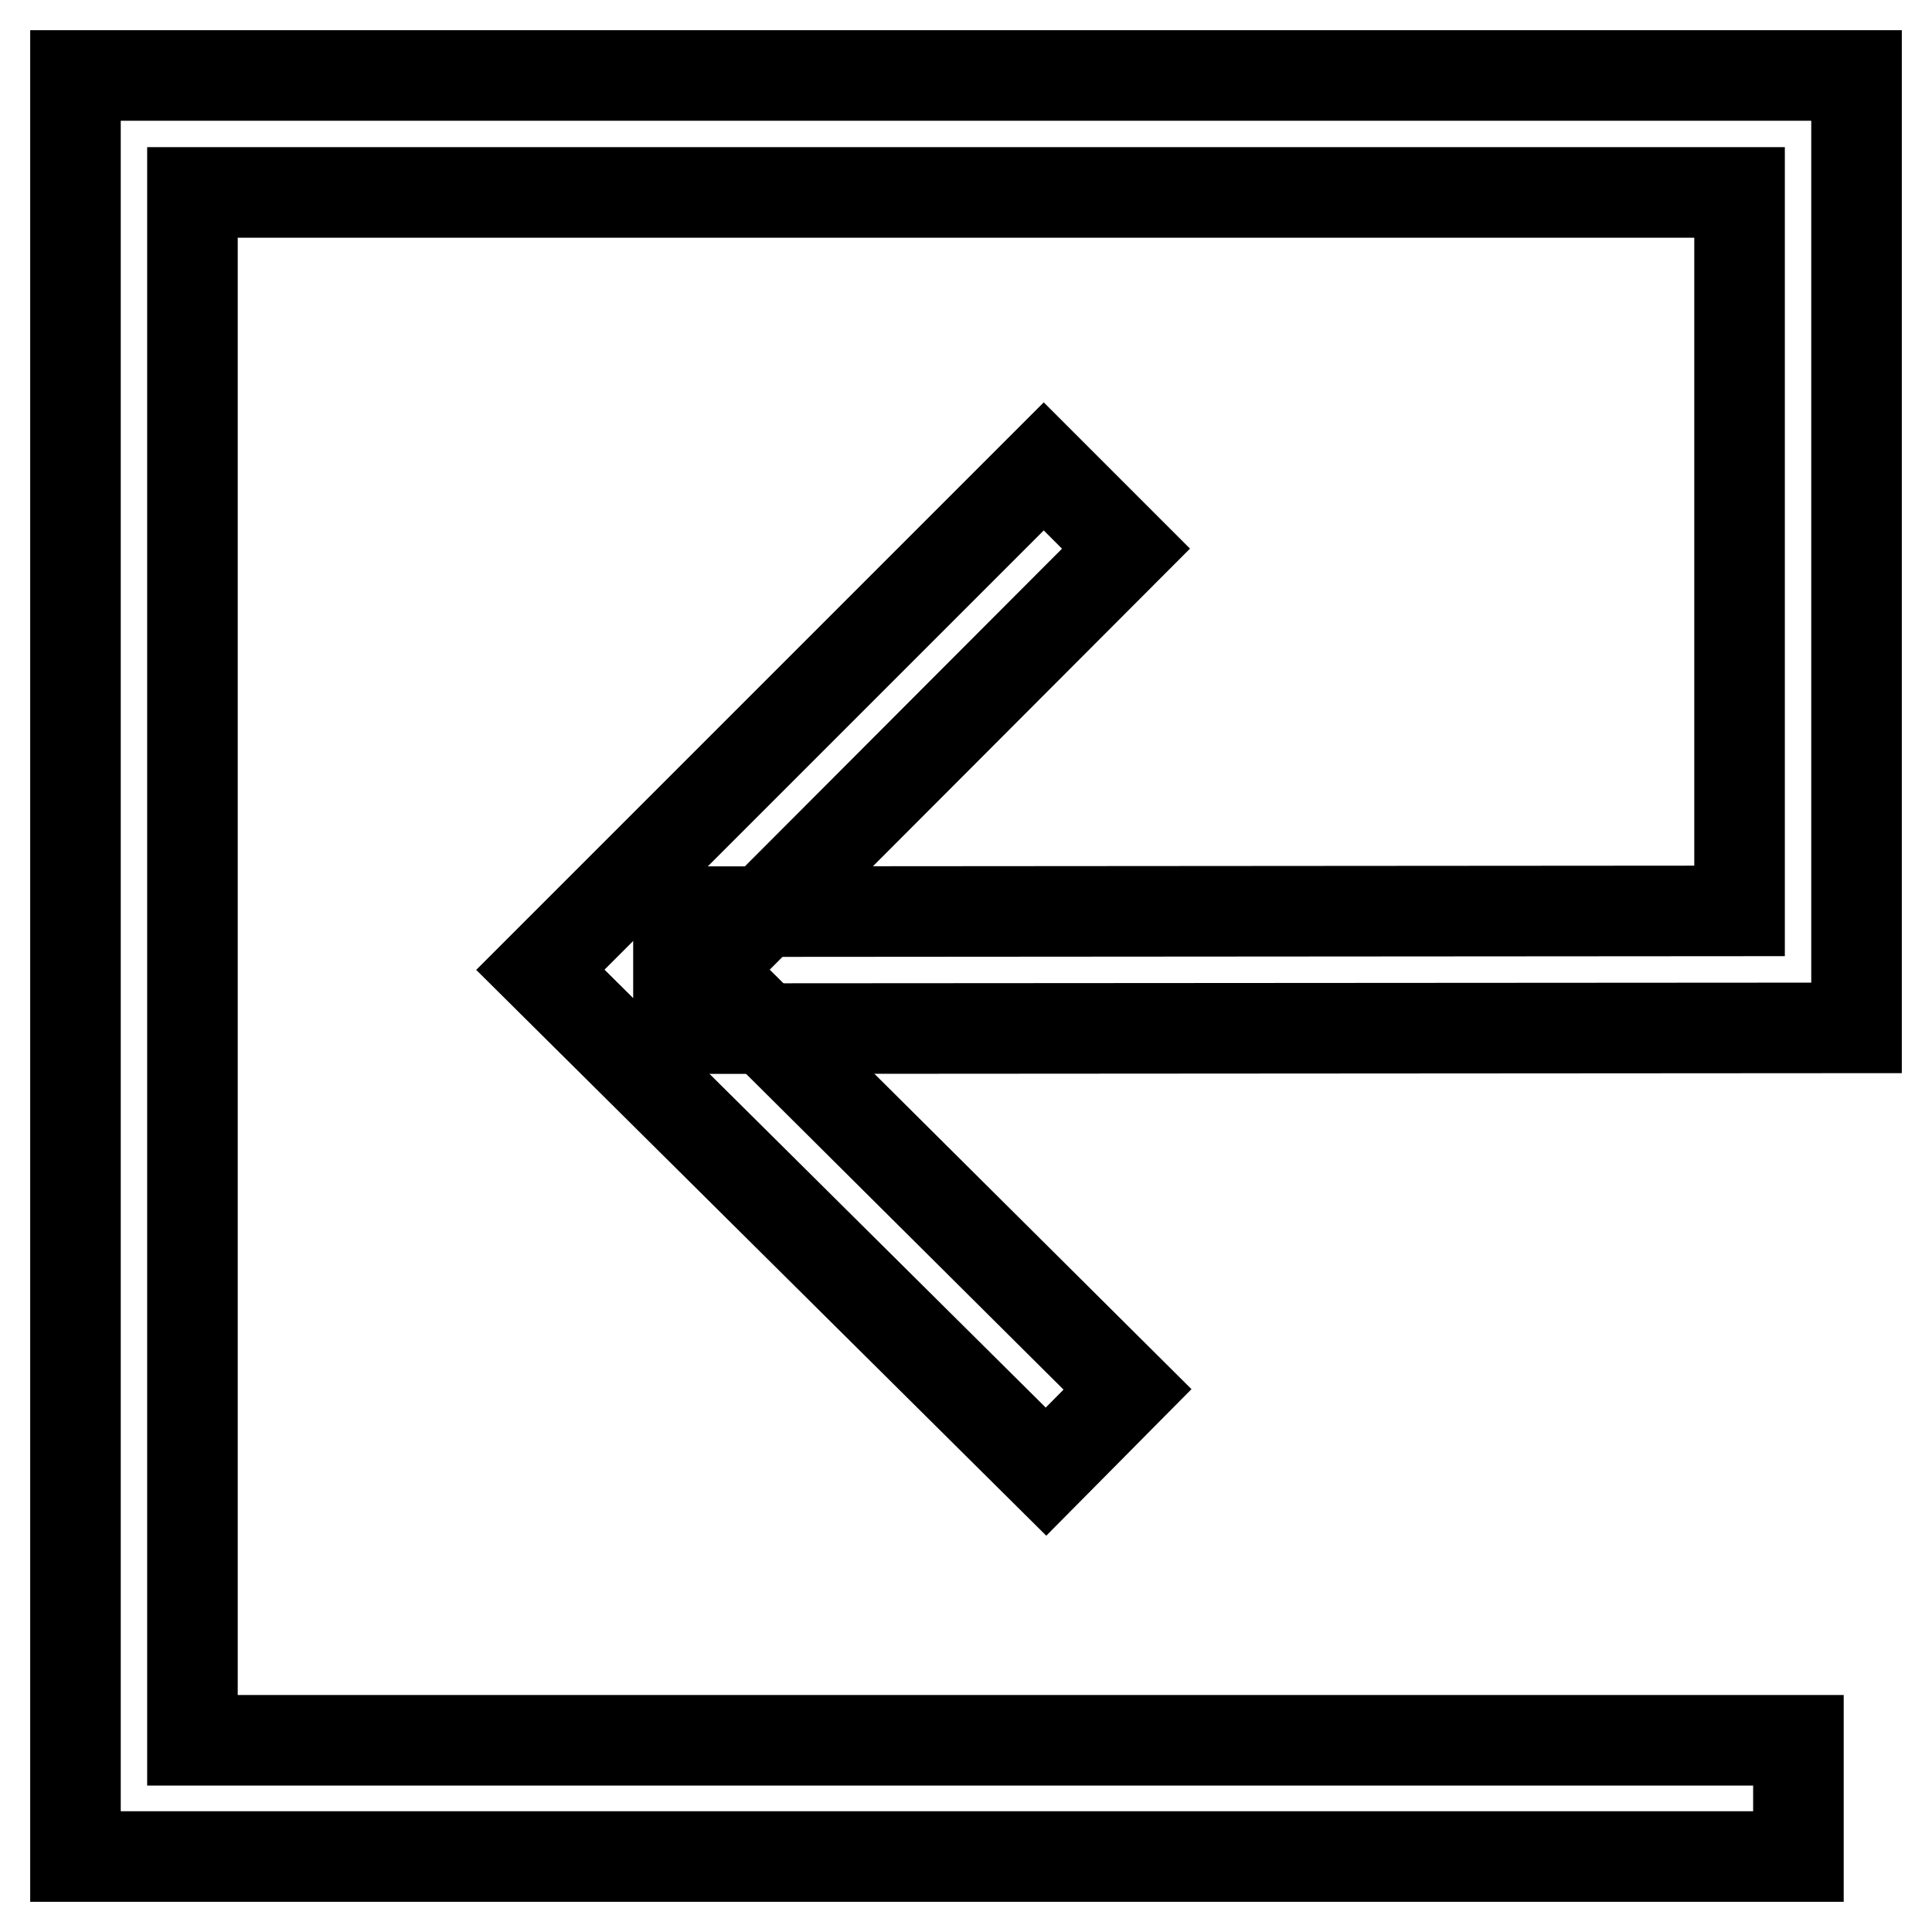
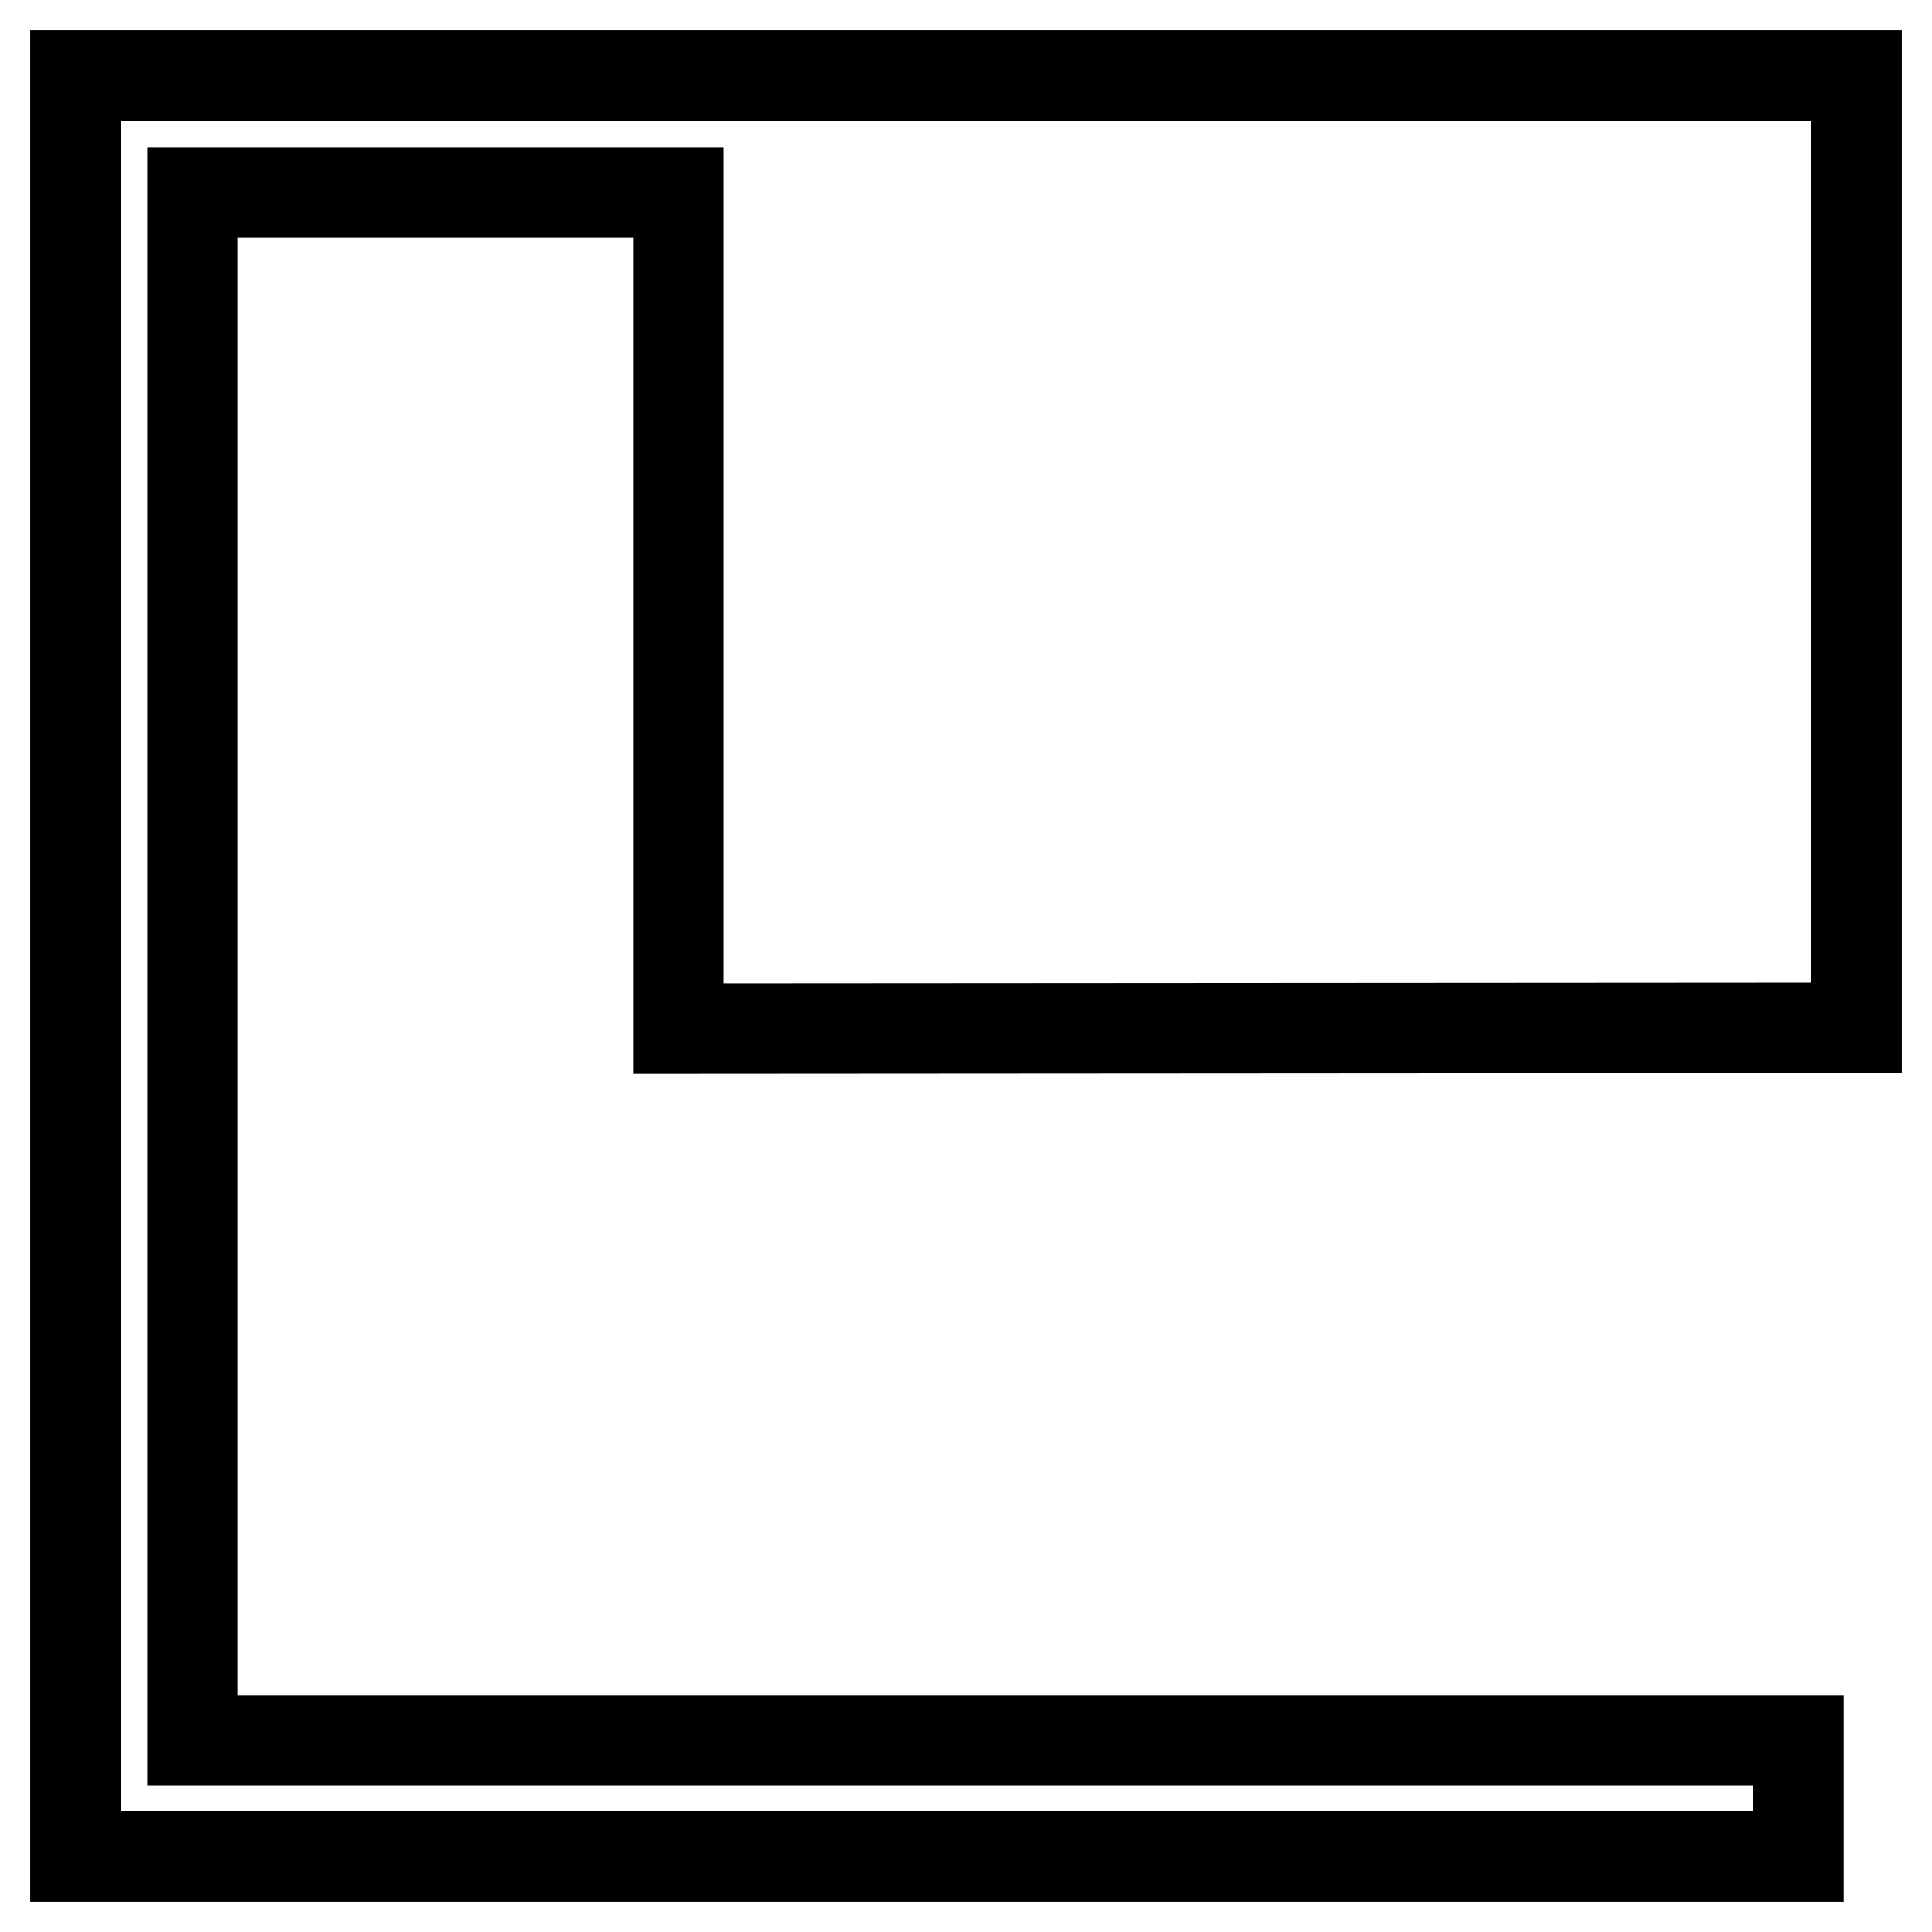
<svg xmlns="http://www.w3.org/2000/svg" version="1.1" x="0px" y="0px" viewBox="0 0 256 256" enable-background="new 0 0 256 256" xml:space="preserve">
  <g>
-     <path stroke-width="12" fill-opacity="0" stroke="#000000" d="M238.3,246H10V10h236v126.2l-156.1,0.1l0-15.5l140.6-0.1V25.5H25.5v205.1h212.8V246z" />
-     <path stroke-width="12" fill-opacity="0" stroke="#000000" d="M138.6,195l-67-66.5l66.7-66.7l10.9,10.9l-55.7,55.8l55.9,55.6L138.6,195z" />
+     <path stroke-width="12" fill-opacity="0" stroke="#000000" d="M238.3,246H10V10h236v126.2l-156.1,0.1l0-15.5V25.5H25.5v205.1h212.8V246z" />
  </g>
</svg>